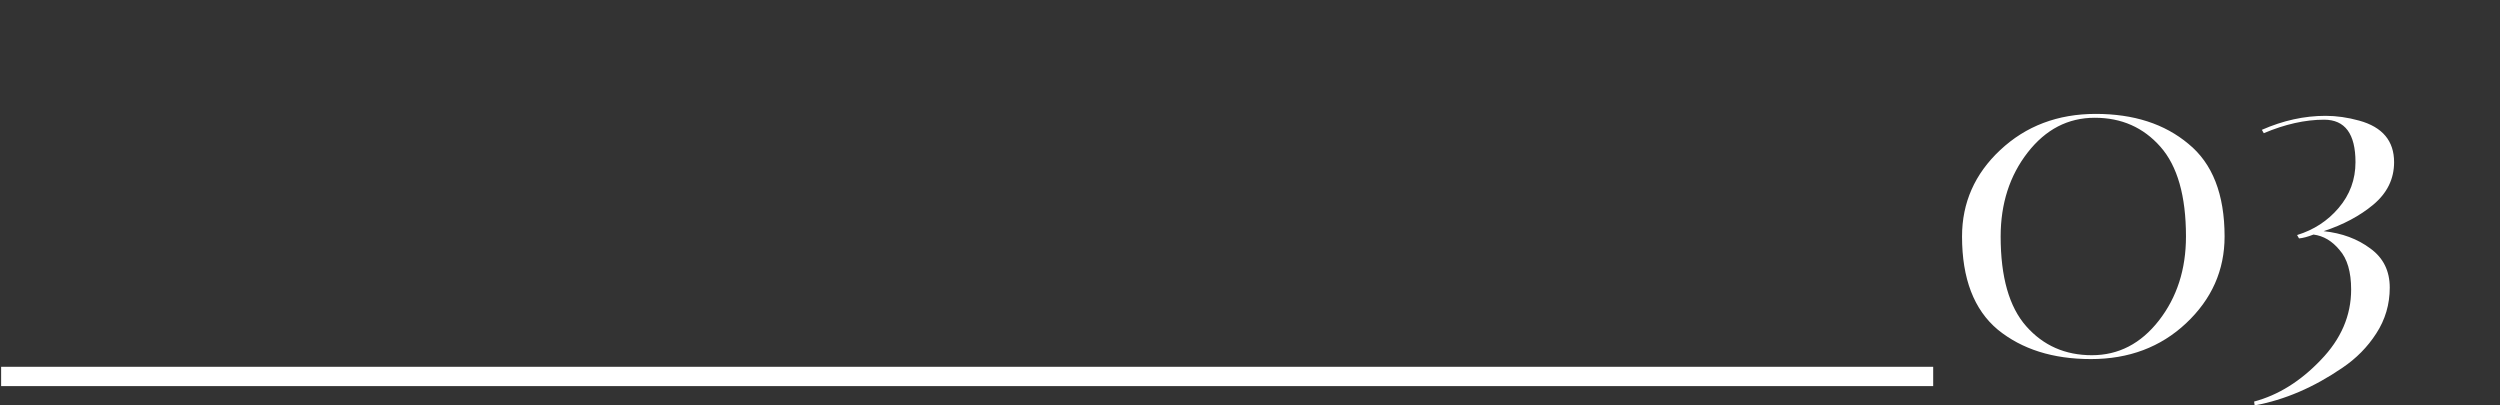
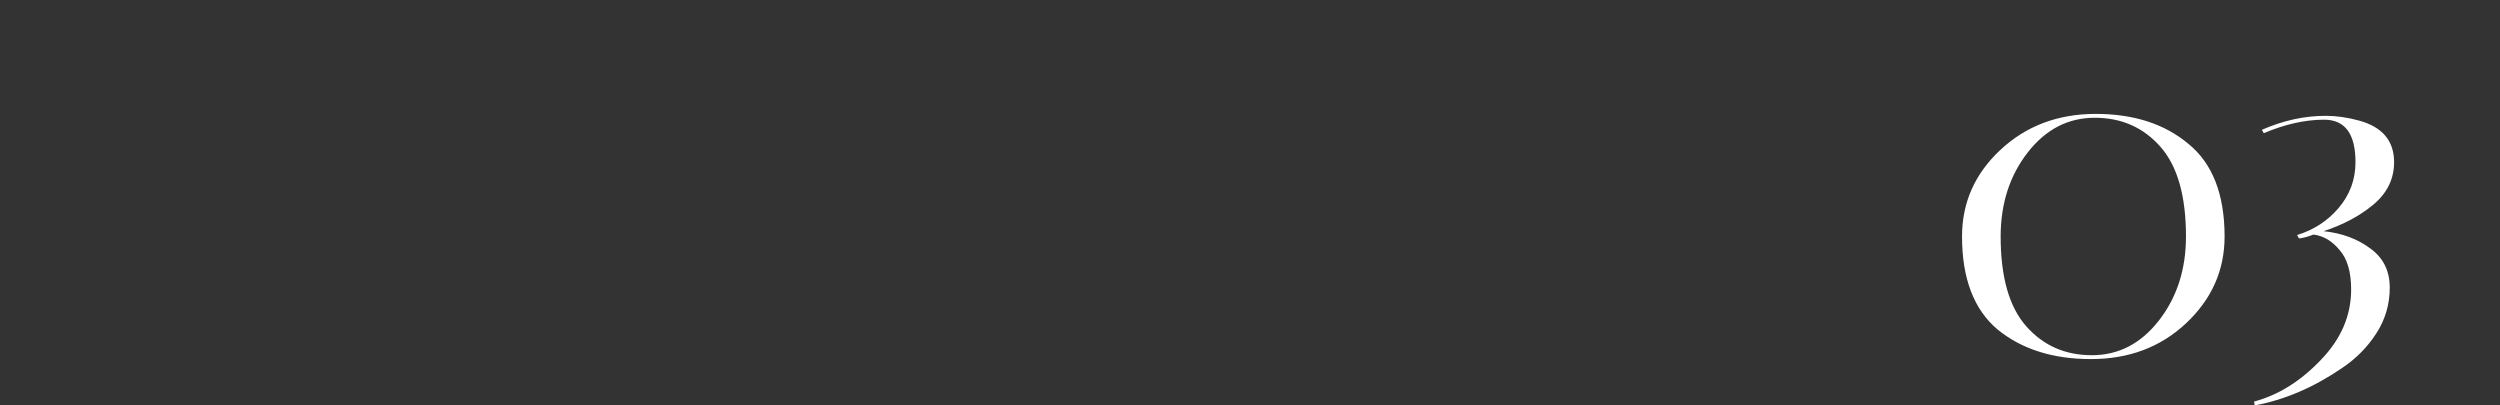
<svg xmlns="http://www.w3.org/2000/svg" width="259" height="42" viewBox="0 0 259 42" fill="none">
  <rect x="0" y="0" width="259" height="42" fill="#333333" stroke="none" />
-   <line x1="0.117" y1="39" x2="200.278" y2="39" stroke="white" stroke-width="2" />
  <path d="M203.267 24.5C203.267 21 204.584 18.017 207.217 15.55C209.884 13.05 213.184 11.8 217.117 11.8C221.05 11.8 224.25 12.833 226.717 14.9C229.217 16.933 230.467 20.133 230.467 24.5C230.467 28 229.134 31 226.467 33.5C223.834 35.967 220.55 37.2 216.617 37.2C212.684 37.2 209.467 36.183 206.967 34.15C204.5 32.083 203.267 28.867 203.267 24.5ZM207.267 24.5C207.267 28.7 208.15 31.8 209.917 33.8C211.684 35.8 213.95 36.8 216.717 36.8C219.484 36.8 221.8 35.6 223.667 33.2C225.534 30.8 226.467 27.9 226.467 24.5C226.467 20.3 225.584 17.2 223.817 15.2C222.05 13.2 219.784 12.2 217.017 12.2C214.25 12.2 211.934 13.4 210.067 15.8C208.2 18.2 207.267 21.1 207.267 24.5ZM244.028 16.8C244.028 13.867 242.944 12.4 240.778 12.4C238.811 12.4 236.728 12.867 234.528 13.8L234.328 13.45C236.528 12.483 238.728 12 240.928 12C242.061 12 243.228 12.167 244.428 12.5C246.828 13.167 248.028 14.6 248.028 16.8C248.028 18.533 247.311 20 245.878 21.2C244.478 22.367 242.761 23.283 240.728 23.95C242.628 24.15 244.244 24.75 245.578 25.75C246.911 26.717 247.578 28.067 247.578 29.8C247.578 31.533 247.111 33.117 246.178 34.55C245.278 35.95 244.111 37.133 242.678 38.1C239.711 40.133 236.678 41.433 233.578 42L233.528 41.6C236.028 40.933 238.328 39.5 240.428 37.3C242.528 35.133 243.578 32.7 243.578 30C243.578 28.167 243.178 26.8 242.378 25.9C241.611 24.967 240.711 24.433 239.678 24.3C239.078 24.533 238.578 24.667 238.178 24.7L237.978 24.35C239.711 23.817 241.144 22.883 242.278 21.55C243.444 20.183 244.028 18.6 244.028 16.8Z" fill="white" />
</svg>